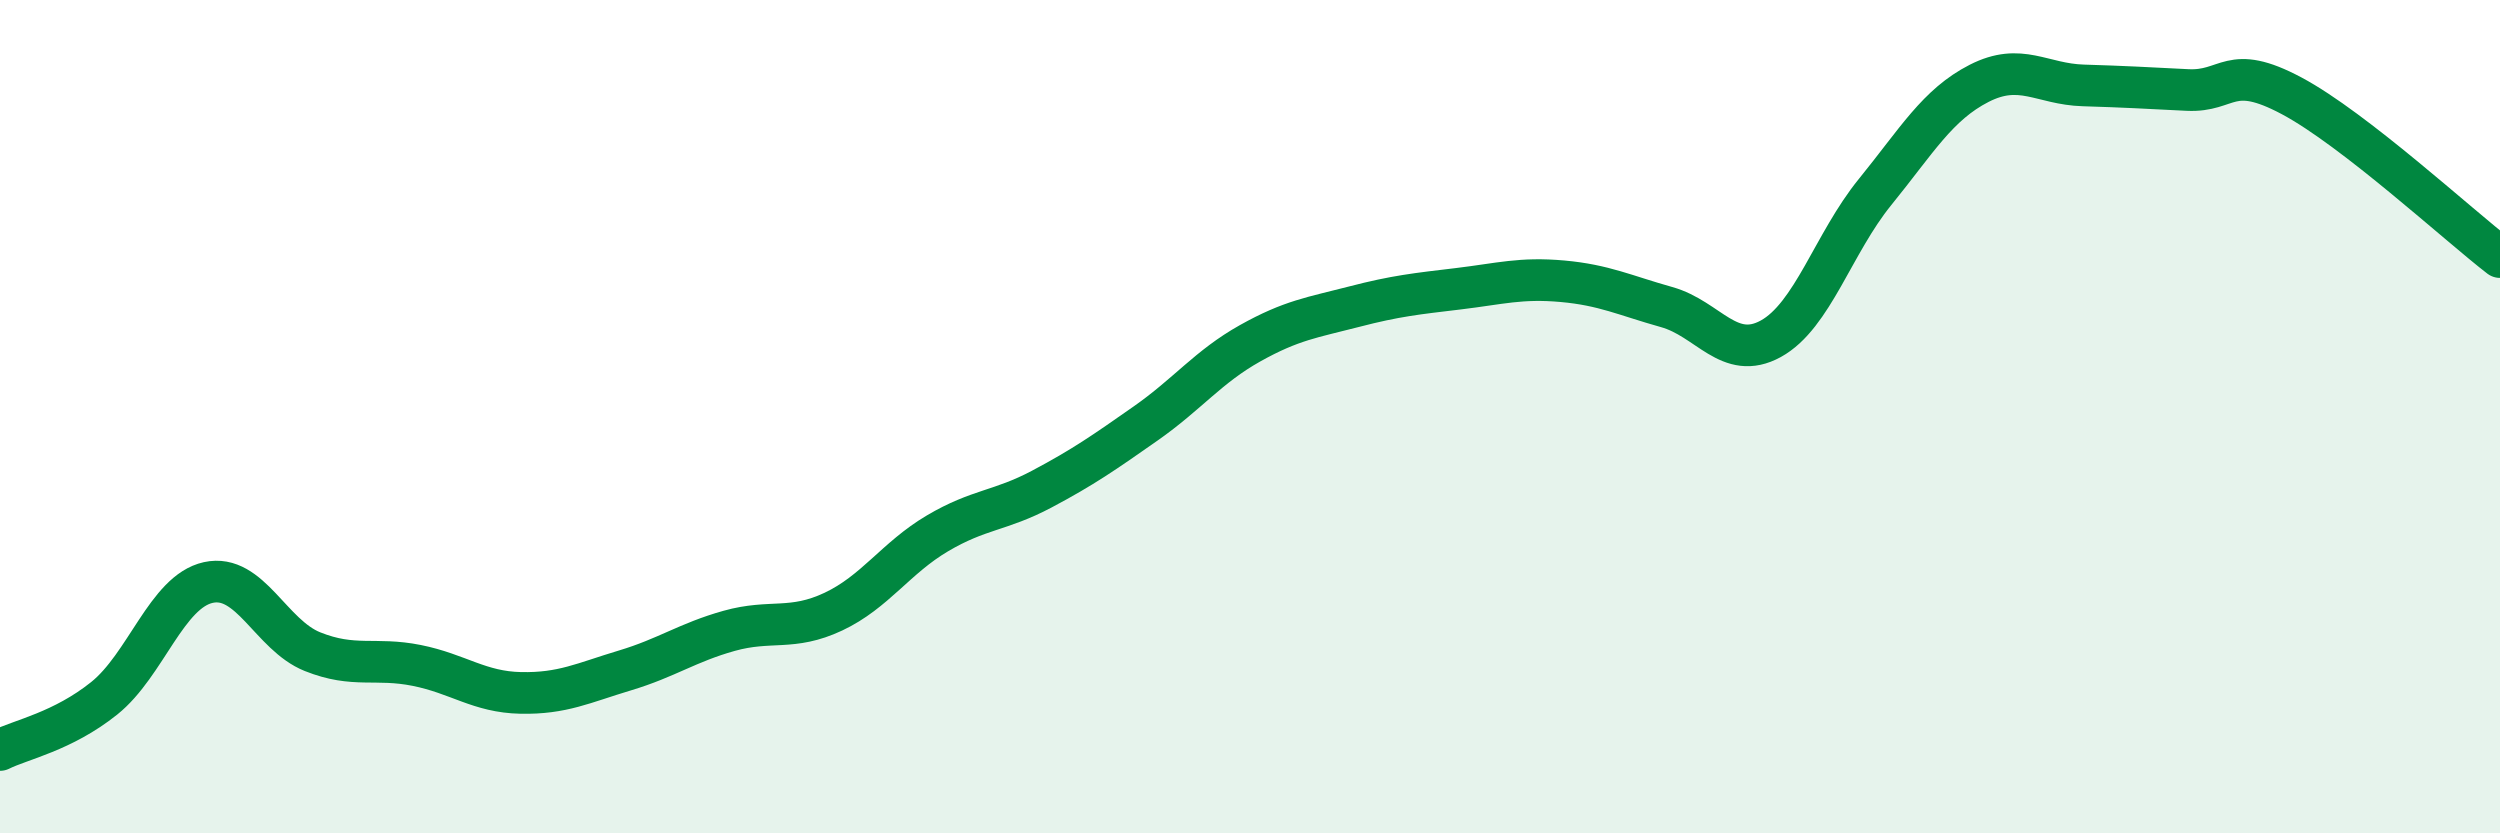
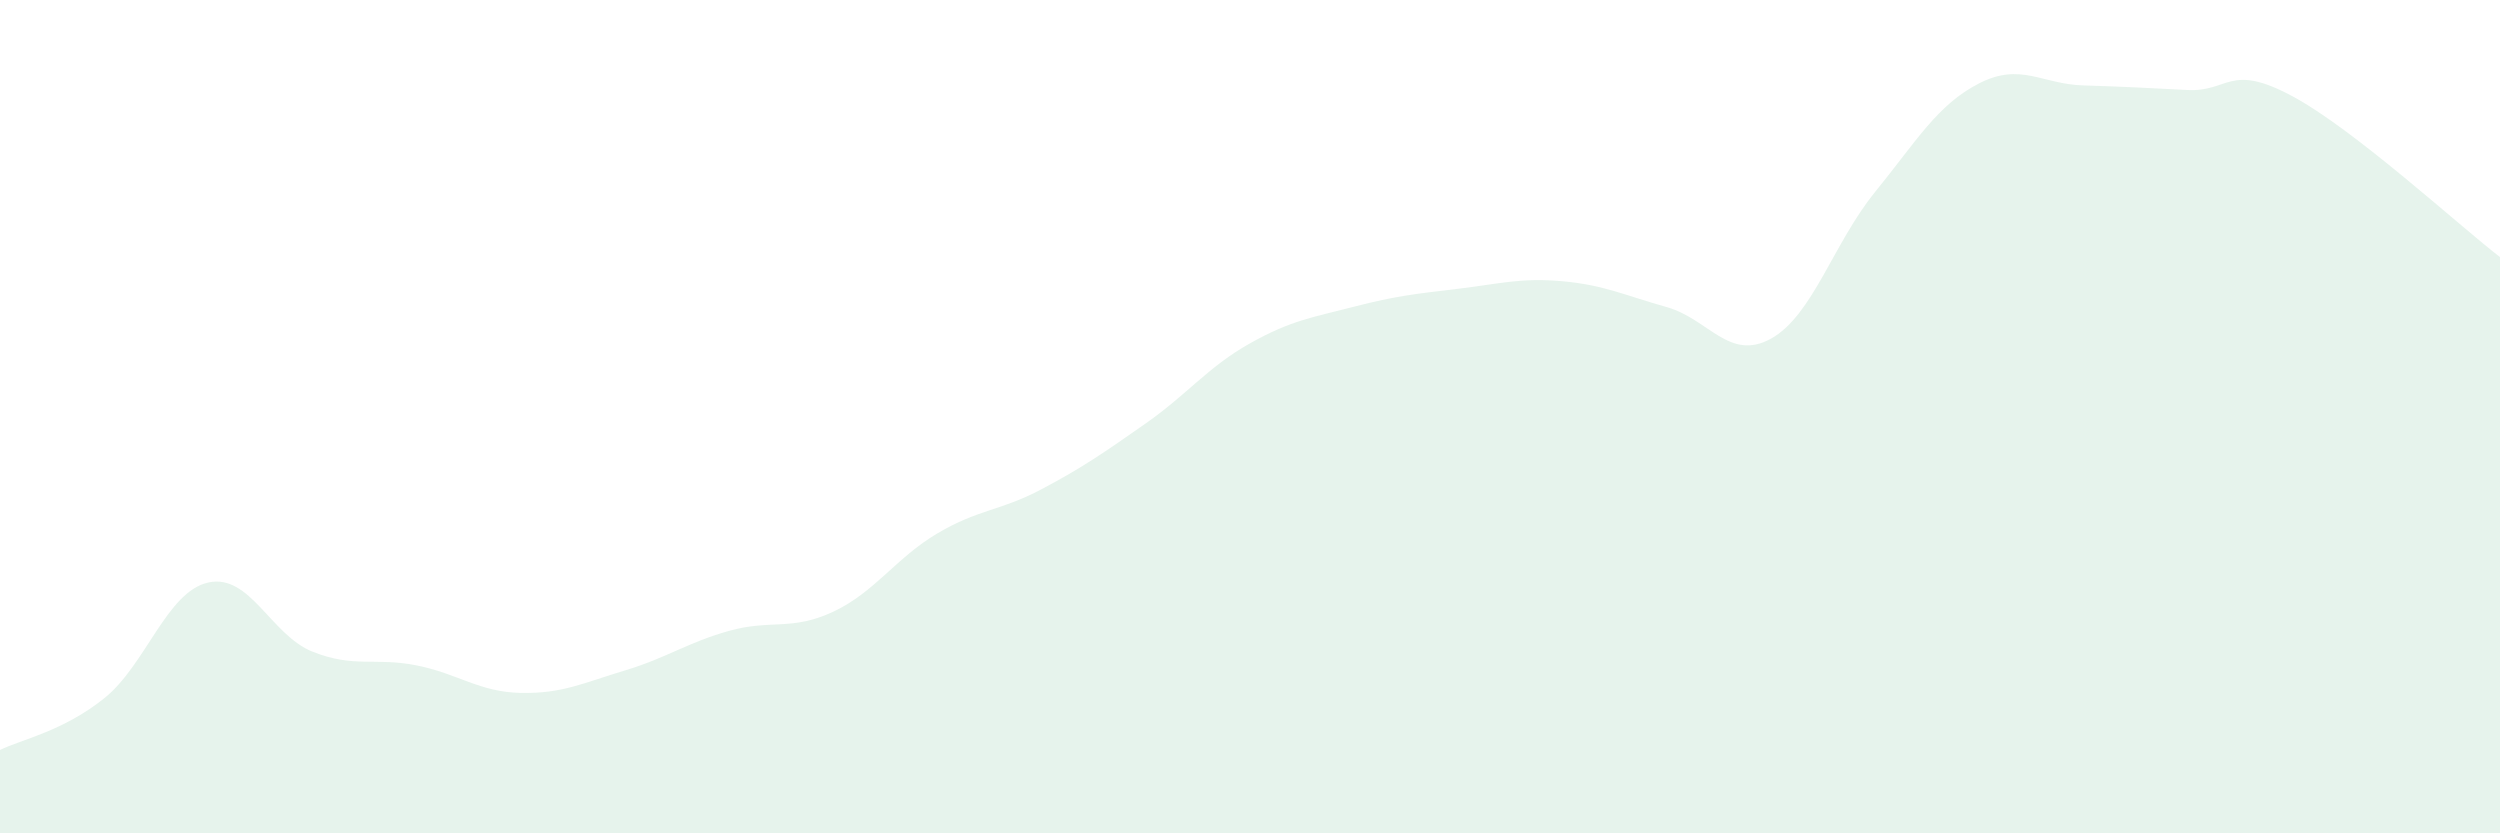
<svg xmlns="http://www.w3.org/2000/svg" width="60" height="20" viewBox="0 0 60 20">
  <path d="M 0,18 C 0.5,17.75 1.5,17.56 2.5,16.76 C 3.5,15.96 4,14.2 5,13.98 C 6,13.76 6.5,15.24 7.5,15.64 C 8.5,16.04 9,15.77 10,15.97 C 11,16.17 11.5,16.61 12.5,16.63 C 13.5,16.65 14,16.39 15,16.09 C 16,15.79 16.5,15.42 17.5,15.14 C 18.5,14.86 19,15.15 20,14.68 C 21,14.21 21.5,13.39 22.5,12.8 C 23.5,12.21 24,12.27 25,11.74 C 26,11.21 26.5,10.86 27.5,10.16 C 28.5,9.46 29,8.8 30,8.24 C 31,7.68 31.5,7.62 32.5,7.36 C 33.5,7.1 34,7.05 35,6.93 C 36,6.81 36.5,6.66 37.5,6.75 C 38.5,6.84 39,7.09 40,7.37 C 41,7.65 41.5,8.68 42.5,8.13 C 43.5,7.58 44,5.84 45,4.61 C 46,3.38 46.5,2.51 47.5,2 C 48.5,1.49 49,2.02 50,2.05 C 51,2.08 51.5,2.11 52.5,2.16 C 53.5,2.21 53.5,1.5 55,2.3 C 56.5,3.1 59,5.4 60,6.17L60 20L0 20Z" fill="#008740" opacity="0.1" stroke-linecap="round" stroke-linejoin="round" />
-   <path d="M 0,18 C 0.5,17.75 1.5,17.56 2.5,16.76 C 3.5,15.96 4,14.2 5,13.98 C 6,13.76 6.5,15.24 7.5,15.64 C 8.5,16.04 9,15.77 10,15.97 C 11,16.17 11.5,16.61 12.5,16.63 C 13.5,16.65 14,16.39 15,16.09 C 16,15.79 16.5,15.42 17.5,15.14 C 18.5,14.86 19,15.15 20,14.68 C 21,14.21 21.5,13.39 22.5,12.8 C 23.5,12.21 24,12.27 25,11.74 C 26,11.21 26.5,10.86 27.5,10.16 C 28.5,9.46 29,8.8 30,8.24 C 31,7.68 31.5,7.62 32.5,7.36 C 33.5,7.1 34,7.05 35,6.93 C 36,6.81 36.5,6.66 37.5,6.75 C 38.5,6.84 39,7.09 40,7.37 C 41,7.65 41.5,8.68 42.5,8.13 C 43.5,7.58 44,5.84 45,4.61 C 46,3.38 46.5,2.51 47.5,2 C 48.5,1.49 49,2.02 50,2.05 C 51,2.08 51.5,2.11 52.5,2.16 C 53.5,2.21 53.5,1.5 55,2.3 C 56.5,3.1 59,5.4 60,6.17" stroke="#008740" stroke-width="1" fill="none" stroke-linecap="round" stroke-linejoin="round" />
</svg>